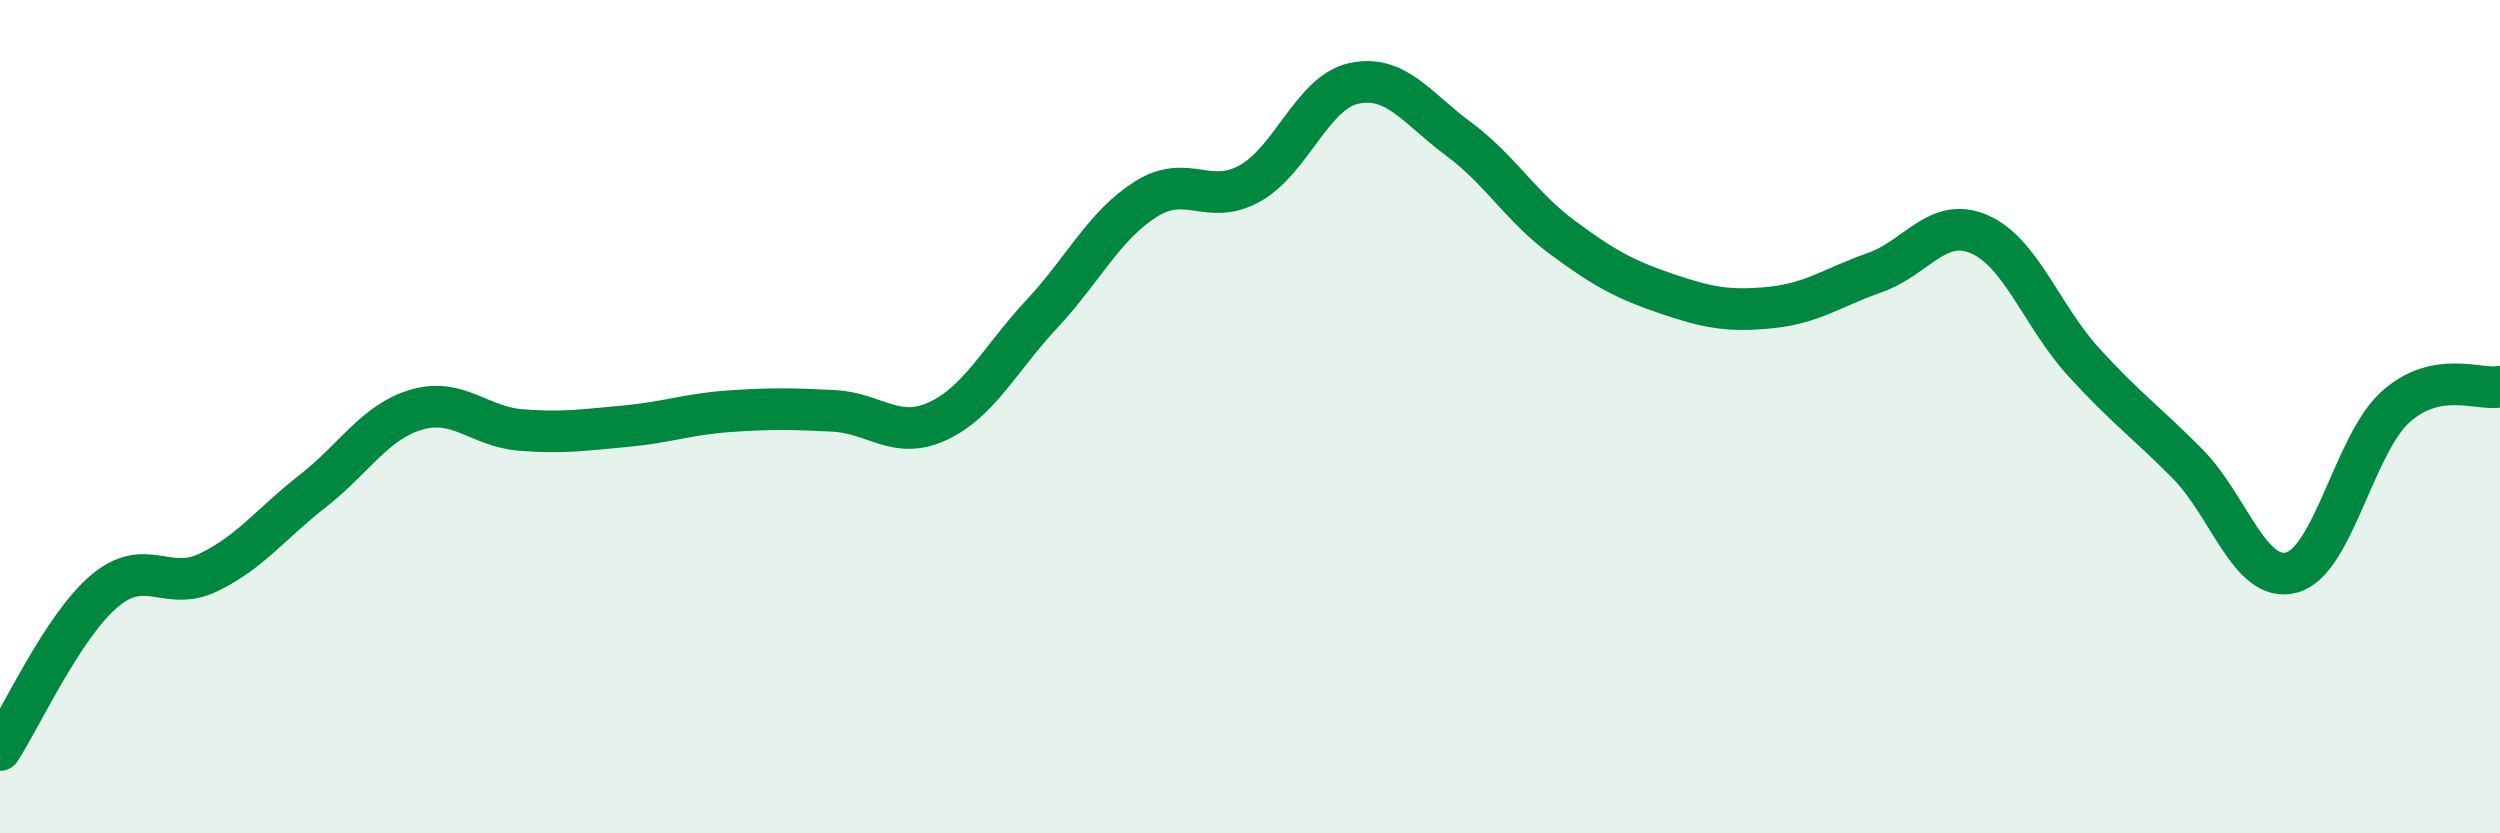
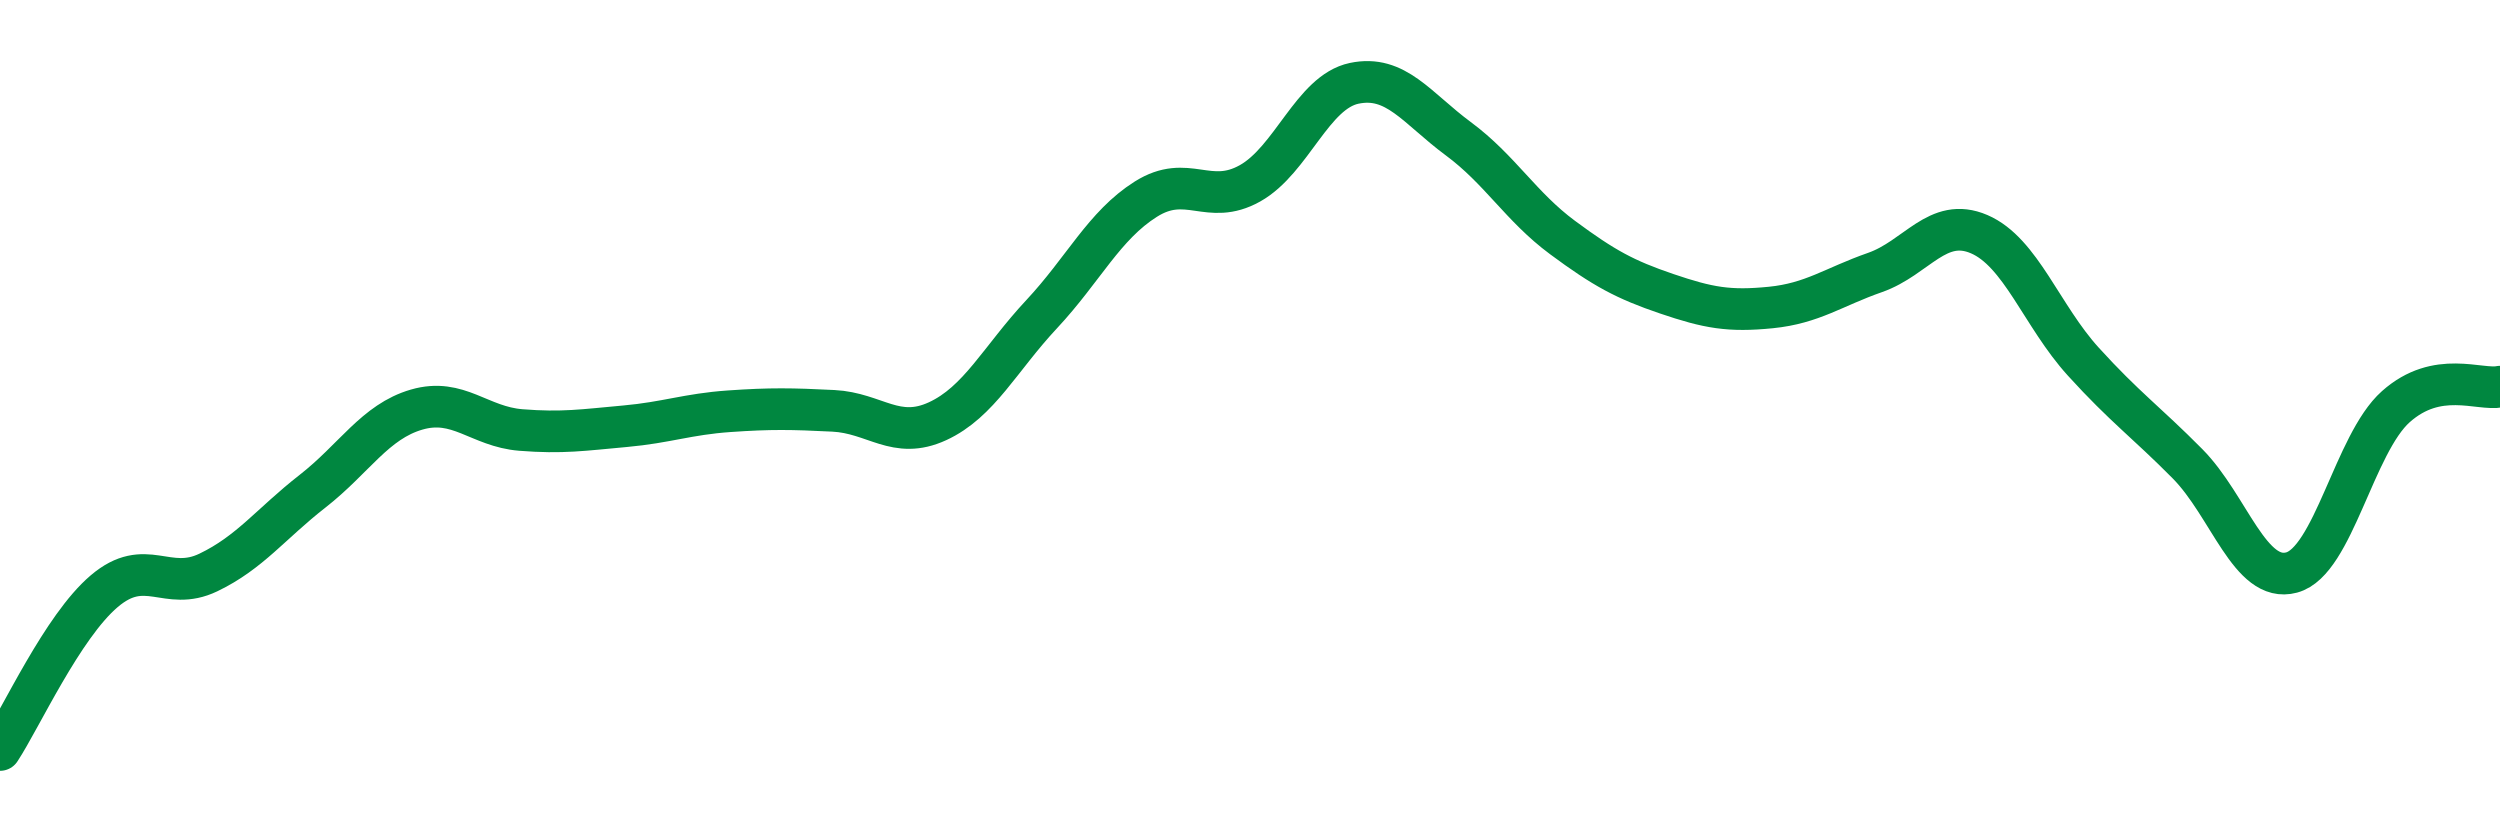
<svg xmlns="http://www.w3.org/2000/svg" width="60" height="20" viewBox="0 0 60 20">
-   <path d="M 0,18 C 0.5,17.24 1.5,15.04 2.5,14.19 C 3.5,13.34 4,14.22 5,13.74 C 6,13.26 6.5,12.57 7.5,11.79 C 8.5,11.01 9,10.12 10,9.83 C 11,9.54 11.5,10.24 12.5,10.32 C 13.5,10.4 14,10.32 15,10.23 C 16,10.14 16.5,9.94 17.5,9.87 C 18.5,9.8 19,9.81 20,9.86 C 21,9.91 21.5,10.57 22.5,10.11 C 23.5,9.65 24,8.61 25,7.54 C 26,6.47 26.5,5.41 27.5,4.78 C 28.5,4.15 29,4.96 30,4.4 C 31,3.84 31.5,2.21 32.5,2 C 33.5,1.79 34,2.59 35,3.33 C 36,4.07 36.5,4.96 37.5,5.7 C 38.5,6.44 39,6.71 40,7.05 C 41,7.39 41.5,7.48 42.5,7.38 C 43.5,7.28 44,6.89 45,6.54 C 46,6.19 46.5,5.19 47.5,5.62 C 48.5,6.05 49,7.58 50,8.68 C 51,9.78 51.5,10.12 52.5,11.13 C 53.5,12.14 54,14.01 55,13.74 C 56,13.47 56.5,10.65 57.5,9.76 C 58.5,8.87 59.5,9.38 60,9.28L60 20L0 20Z" fill="#008740" opacity="0.1" stroke-linecap="round" stroke-linejoin="round" />
  <path d="M 0,18 C 0.5,17.24 1.5,15.04 2.5,14.19 C 3.5,13.34 4,14.22 5,13.74 C 6,13.26 6.5,12.57 7.5,11.79 C 8.5,11.01 9,10.12 10,9.83 C 11,9.54 11.5,10.24 12.5,10.32 C 13.5,10.4 14,10.32 15,10.23 C 16,10.14 16.5,9.94 17.5,9.87 C 18.5,9.8 19,9.81 20,9.86 C 21,9.91 21.5,10.57 22.5,10.11 C 23.5,9.65 24,8.61 25,7.54 C 26,6.47 26.5,5.41 27.5,4.78 C 28.5,4.15 29,4.96 30,4.4 C 31,3.84 31.5,2.21 32.5,2 C 33.5,1.79 34,2.59 35,3.33 C 36,4.07 36.5,4.96 37.5,5.7 C 38.5,6.44 39,6.71 40,7.05 C 41,7.39 41.5,7.48 42.5,7.38 C 43.5,7.28 44,6.89 45,6.54 C 46,6.19 46.5,5.19 47.5,5.62 C 48.5,6.05 49,7.58 50,8.68 C 51,9.78 51.5,10.12 52.5,11.13 C 53.5,12.14 54,14.01 55,13.74 C 56,13.47 56.5,10.65 57.5,9.76 C 58.5,8.87 59.5,9.38 60,9.28" stroke="#008740" stroke-width="1" fill="none" stroke-linecap="round" stroke-linejoin="round" />
</svg>